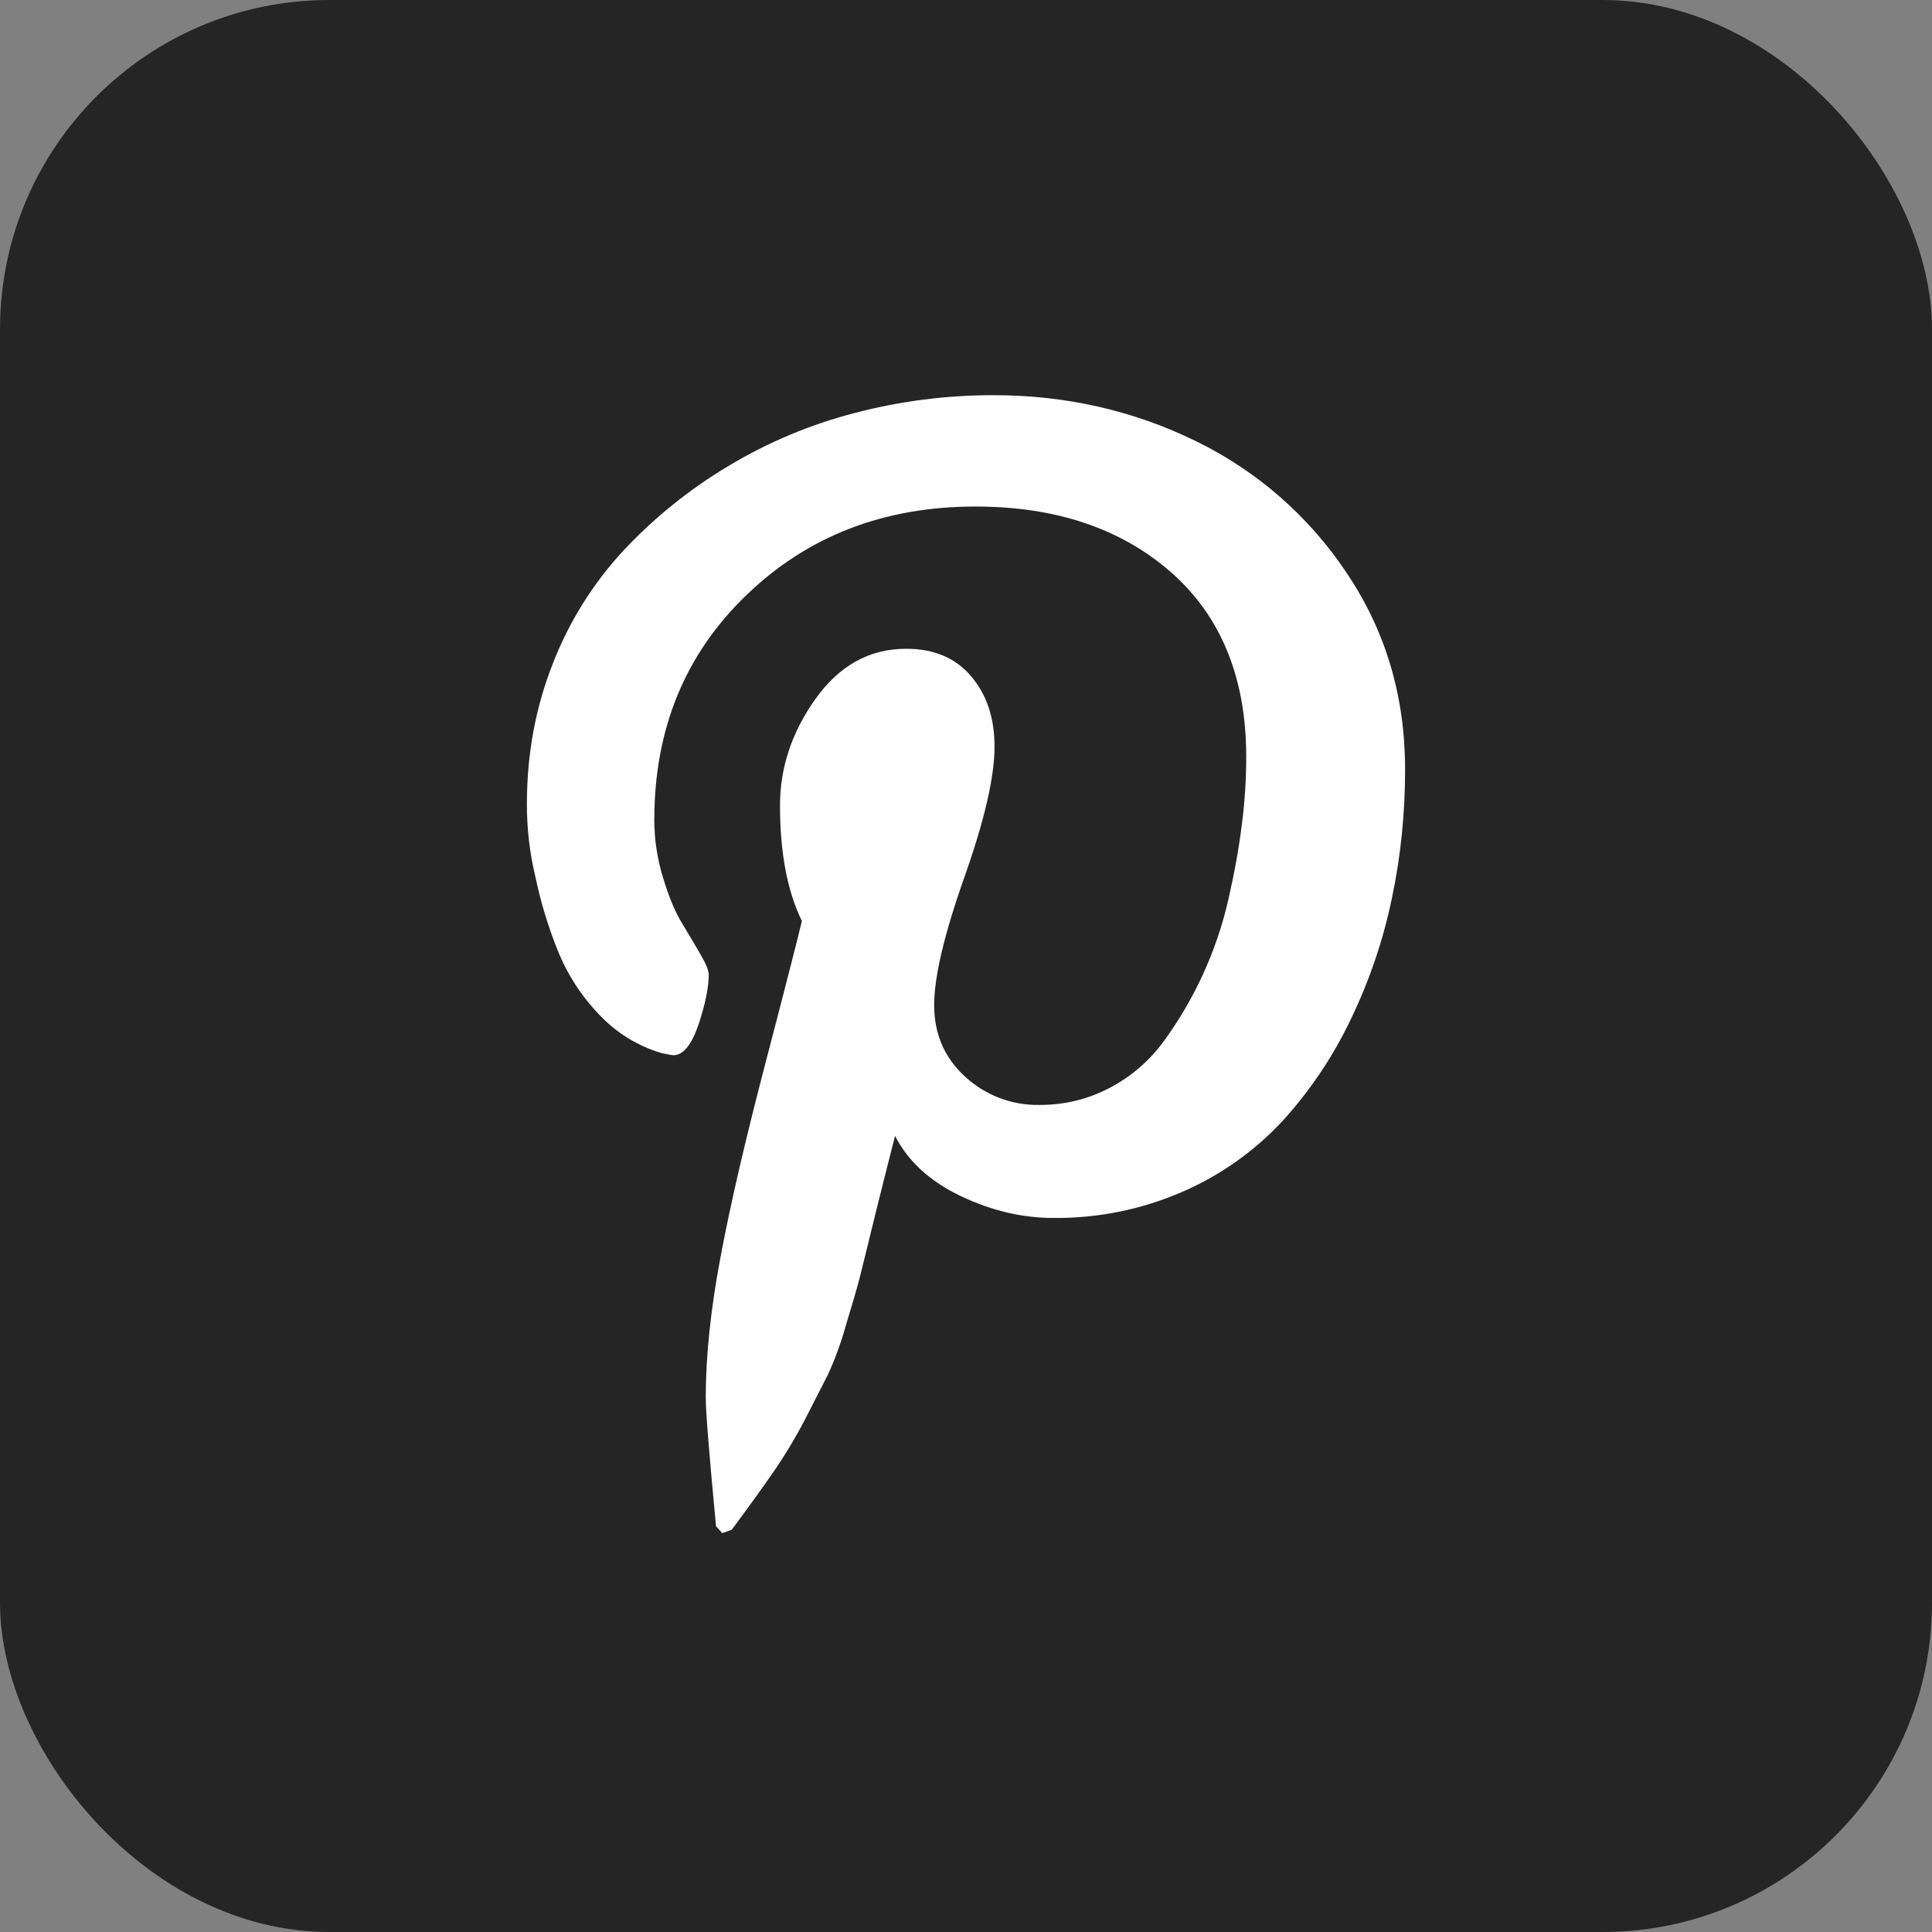
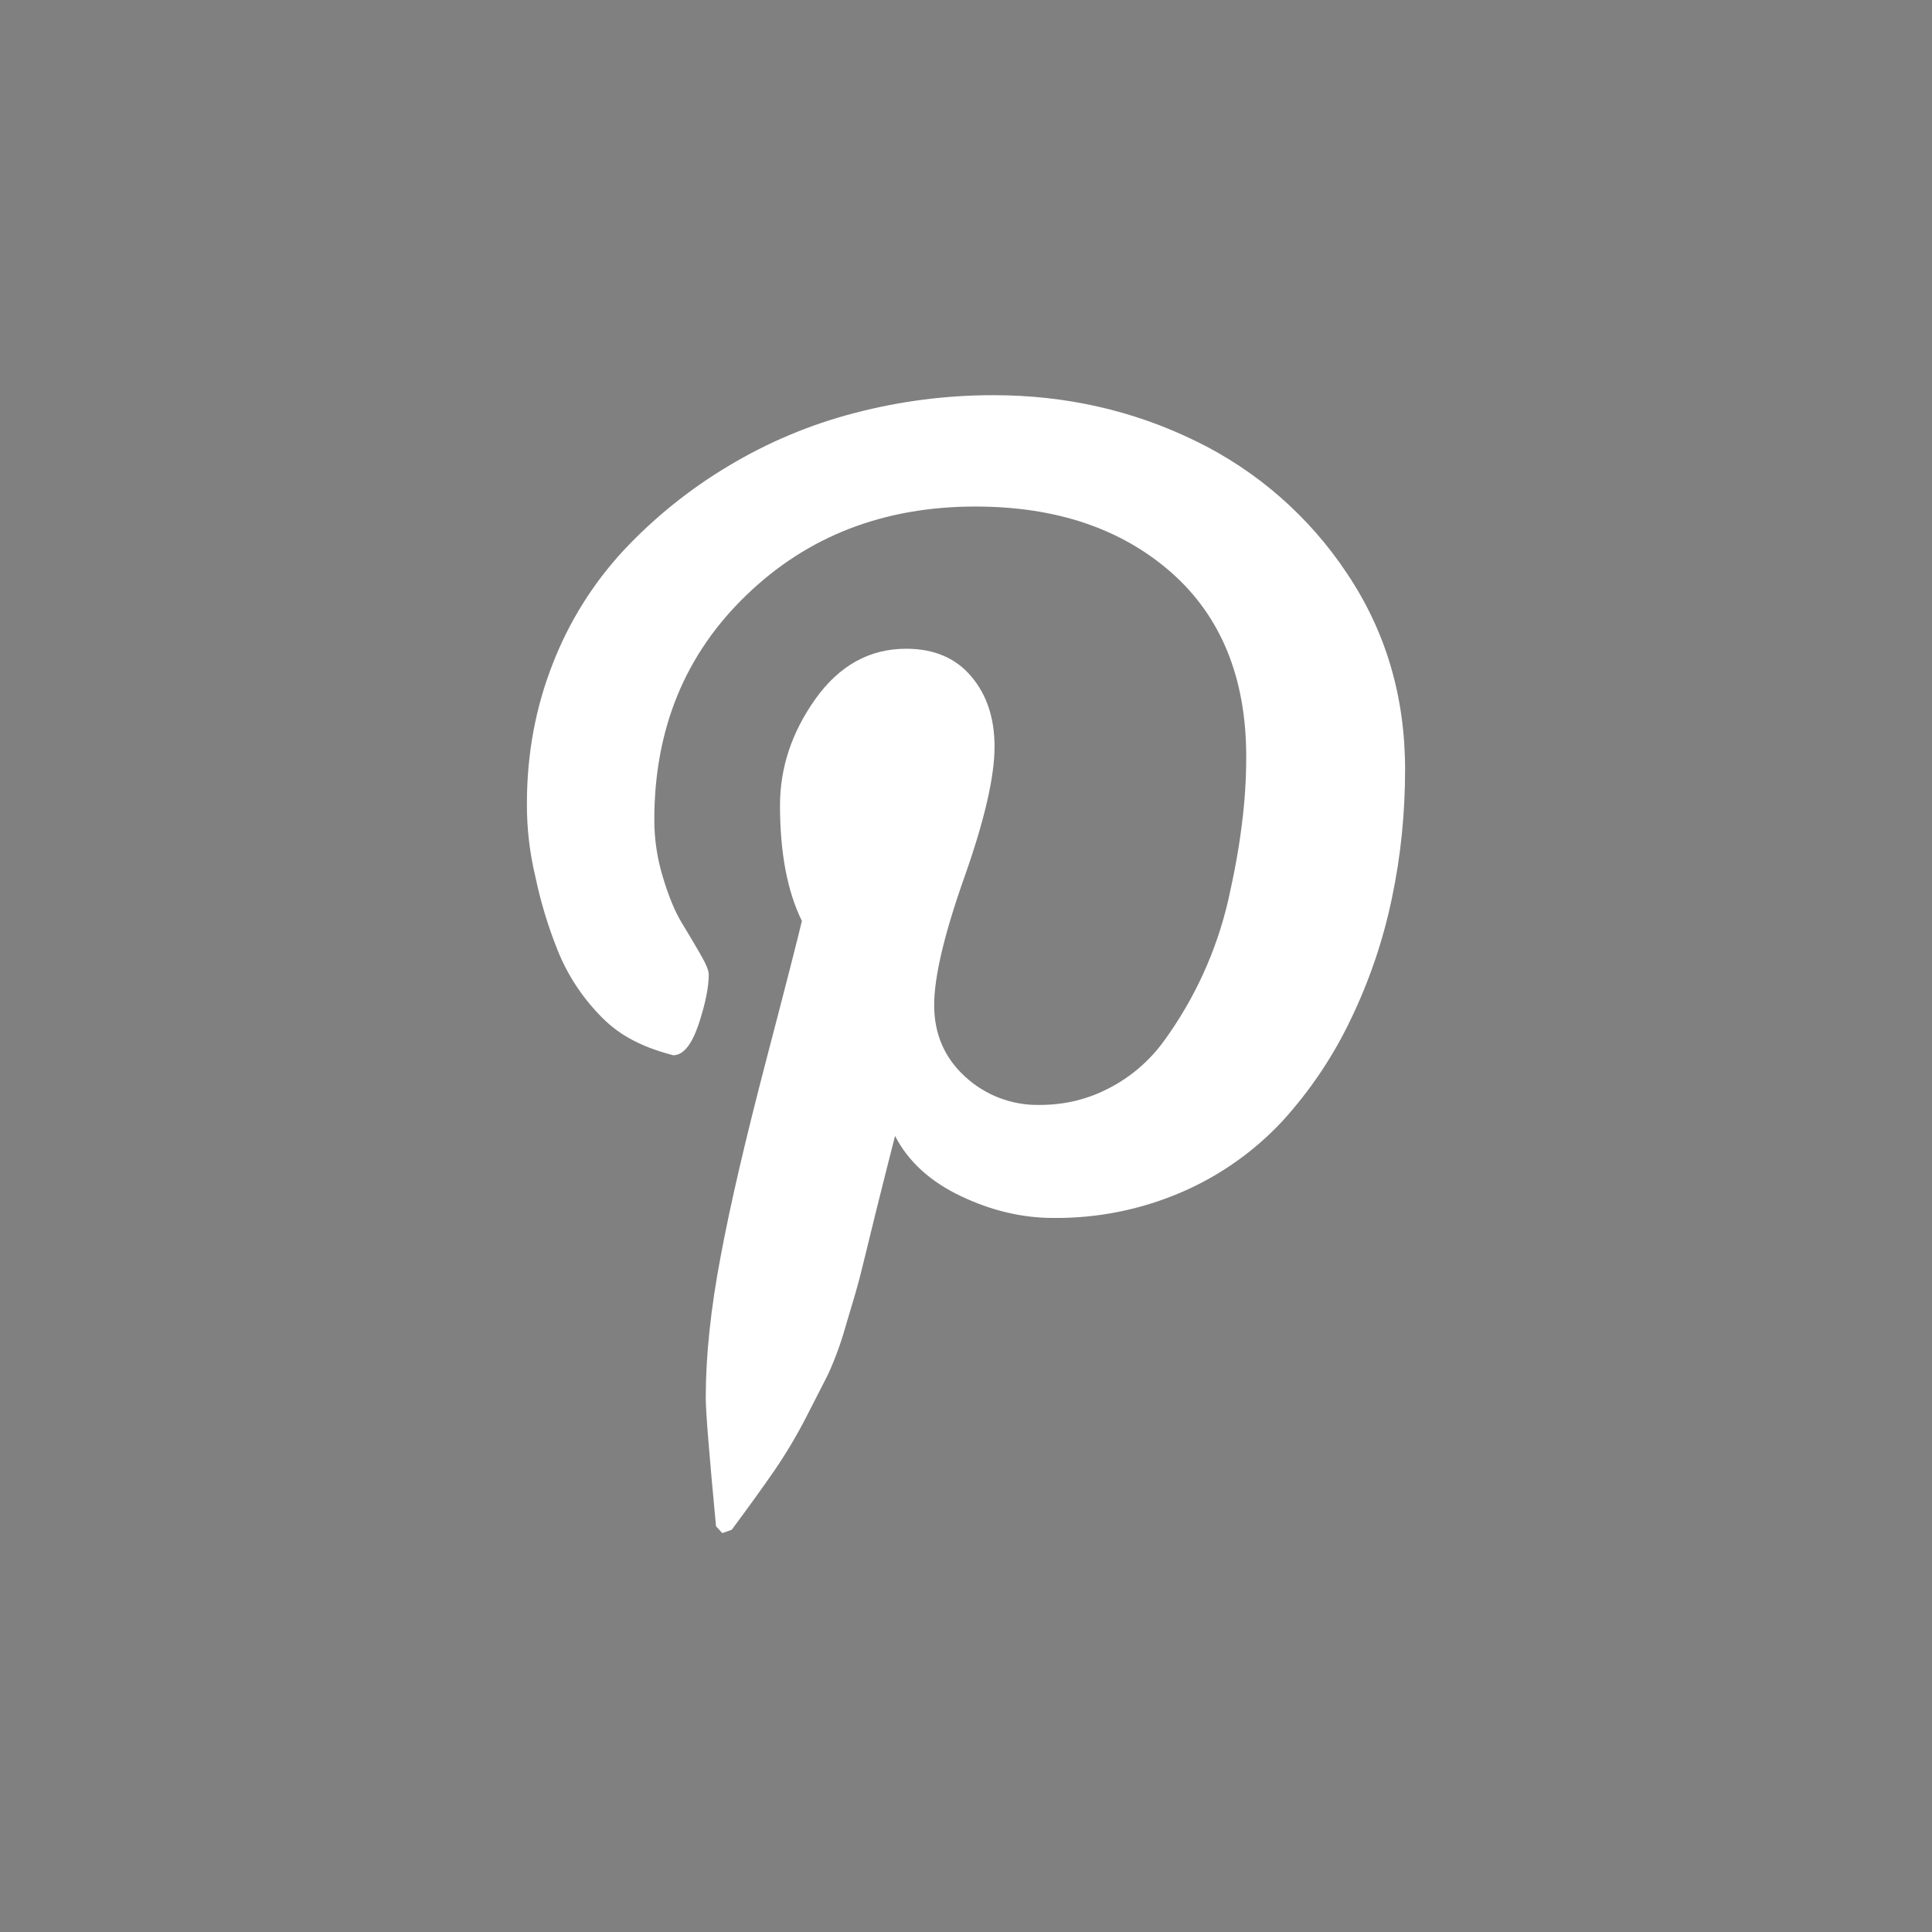
<svg xmlns="http://www.w3.org/2000/svg" width="88" height="88" viewBox="0 0 88 88" fill="none">
  <rect x="0" y="0" width="88" height="88" fill="#808080" stroke="none" />
-   <rect width="88" height="88" rx="15" fill="#252525" />
-   <path d="M24 36.592C24 34.352 24.393 32.234 25.167 30.259C25.907 28.339 27.006 26.578 28.405 25.068C29.802 23.578 31.4 22.29 33.154 21.24C34.953 20.155 36.901 19.336 38.937 18.809C40.997 18.27 43.118 17.998 45.248 18C48.538 18 51.6 18.694 54.439 20.077C57.241 21.434 59.627 23.517 61.346 26.108C63.119 28.744 64 31.725 64 35.048C64 37.042 63.804 38.992 63.402 40.898C63.008 42.804 62.381 44.654 61.536 46.408C60.731 48.106 59.677 49.676 58.411 51.066C57.138 52.434 55.596 53.526 53.882 54.275C52.02 55.088 50.007 55.497 47.975 55.476C46.562 55.476 45.153 55.144 43.76 54.479C42.368 53.816 41.369 52.906 40.768 51.74C40.557 52.549 40.268 53.719 39.884 55.248C39.514 56.775 39.266 57.76 39.156 58.206C39.041 58.65 38.827 59.39 38.515 60.415C38.303 61.174 38.032 61.914 37.703 62.63L36.709 64.572C36.28 65.405 35.799 66.211 35.271 66.985C34.748 67.74 34.101 68.641 33.33 69.678L32.9 69.831L32.614 69.52C32.305 66.257 32.146 64.304 32.146 63.658C32.146 61.749 32.374 59.606 32.825 57.227C33.267 54.851 33.965 51.864 34.904 48.272C35.843 44.683 36.38 42.572 36.525 41.947C35.863 40.602 35.528 38.845 35.528 36.684C35.528 34.959 36.068 33.343 37.151 31.823C38.238 30.308 39.61 29.55 41.273 29.55C42.547 29.55 43.535 29.971 44.243 30.814C44.953 31.655 45.3 32.715 45.3 34.009C45.3 35.38 44.843 37.364 43.925 39.959C43.007 42.557 42.55 44.496 42.55 45.783C42.55 47.088 43.018 48.18 43.954 49.035C44.877 49.891 46.099 50.355 47.359 50.328C48.503 50.328 49.563 50.069 50.548 49.548C51.518 49.042 52.357 48.319 53.001 47.437C54.402 45.519 55.401 43.34 55.938 41.028C56.215 39.812 56.429 38.657 56.562 37.572C56.704 36.48 56.764 35.449 56.764 34.47C56.764 30.878 55.62 28.078 53.347 26.073C51.062 24.069 48.087 23.072 44.428 23.072C40.265 23.072 36.785 24.414 33.997 27.108C31.207 29.792 29.803 33.205 29.803 37.344C29.803 38.257 29.942 39.139 30.205 39.991C30.462 40.841 30.742 41.518 31.045 42.019C31.346 42.511 31.629 42.992 31.886 43.436C32.146 43.88 32.282 44.196 32.282 44.386C32.282 44.968 32.128 45.726 31.819 46.662C31.499 47.598 31.12 48.065 30.664 48.065C30.621 48.065 30.442 48.033 30.13 47.967C29.049 47.645 28.073 47.044 27.302 46.224C26.483 45.374 25.836 44.375 25.398 43.28C24.961 42.19 24.621 41.063 24.381 39.913C24.122 38.825 23.994 37.711 24 36.592V36.592Z" fill="white" />
+   <path d="M24 36.592C24 34.352 24.393 32.234 25.167 30.259C25.907 28.339 27.006 26.578 28.405 25.068C29.802 23.578 31.4 22.29 33.154 21.24C34.953 20.155 36.901 19.336 38.937 18.809C40.997 18.27 43.118 17.998 45.248 18C48.538 18 51.6 18.694 54.439 20.077C57.241 21.434 59.627 23.517 61.346 26.108C63.119 28.744 64 31.725 64 35.048C64 37.042 63.804 38.992 63.402 40.898C63.008 42.804 62.381 44.654 61.536 46.408C60.731 48.106 59.677 49.676 58.411 51.066C57.138 52.434 55.596 53.526 53.882 54.275C52.02 55.088 50.007 55.497 47.975 55.476C46.562 55.476 45.153 55.144 43.76 54.479C42.368 53.816 41.369 52.906 40.768 51.74C40.557 52.549 40.268 53.719 39.884 55.248C39.514 56.775 39.266 57.76 39.156 58.206C39.041 58.65 38.827 59.39 38.515 60.415C38.303 61.174 38.032 61.914 37.703 62.63L36.709 64.572C36.28 65.405 35.799 66.211 35.271 66.985C34.748 67.74 34.101 68.641 33.33 69.678L32.9 69.831L32.614 69.52C32.305 66.257 32.146 64.304 32.146 63.658C32.146 61.749 32.374 59.606 32.825 57.227C33.267 54.851 33.965 51.864 34.904 48.272C35.843 44.683 36.38 42.572 36.525 41.947C35.863 40.602 35.528 38.845 35.528 36.684C35.528 34.959 36.068 33.343 37.151 31.823C38.238 30.308 39.61 29.55 41.273 29.55C42.547 29.55 43.535 29.971 44.243 30.814C44.953 31.655 45.3 32.715 45.3 34.009C45.3 35.38 44.843 37.364 43.925 39.959C43.007 42.557 42.55 44.496 42.55 45.783C42.55 47.088 43.018 48.18 43.954 49.035C44.877 49.891 46.099 50.355 47.359 50.328C48.503 50.328 49.563 50.069 50.548 49.548C51.518 49.042 52.357 48.319 53.001 47.437C54.402 45.519 55.401 43.34 55.938 41.028C56.215 39.812 56.429 38.657 56.562 37.572C56.704 36.48 56.764 35.449 56.764 34.47C56.764 30.878 55.62 28.078 53.347 26.073C51.062 24.069 48.087 23.072 44.428 23.072C40.265 23.072 36.785 24.414 33.997 27.108C31.207 29.792 29.803 33.205 29.803 37.344C29.803 38.257 29.942 39.139 30.205 39.991C30.462 40.841 30.742 41.518 31.045 42.019C31.346 42.511 31.629 42.992 31.886 43.436C32.146 43.88 32.282 44.196 32.282 44.386C32.282 44.968 32.128 45.726 31.819 46.662C31.499 47.598 31.12 48.065 30.664 48.065C29.049 47.645 28.073 47.044 27.302 46.224C26.483 45.374 25.836 44.375 25.398 43.28C24.961 42.19 24.621 41.063 24.381 39.913C24.122 38.825 23.994 37.711 24 36.592V36.592Z" fill="white" />
</svg>